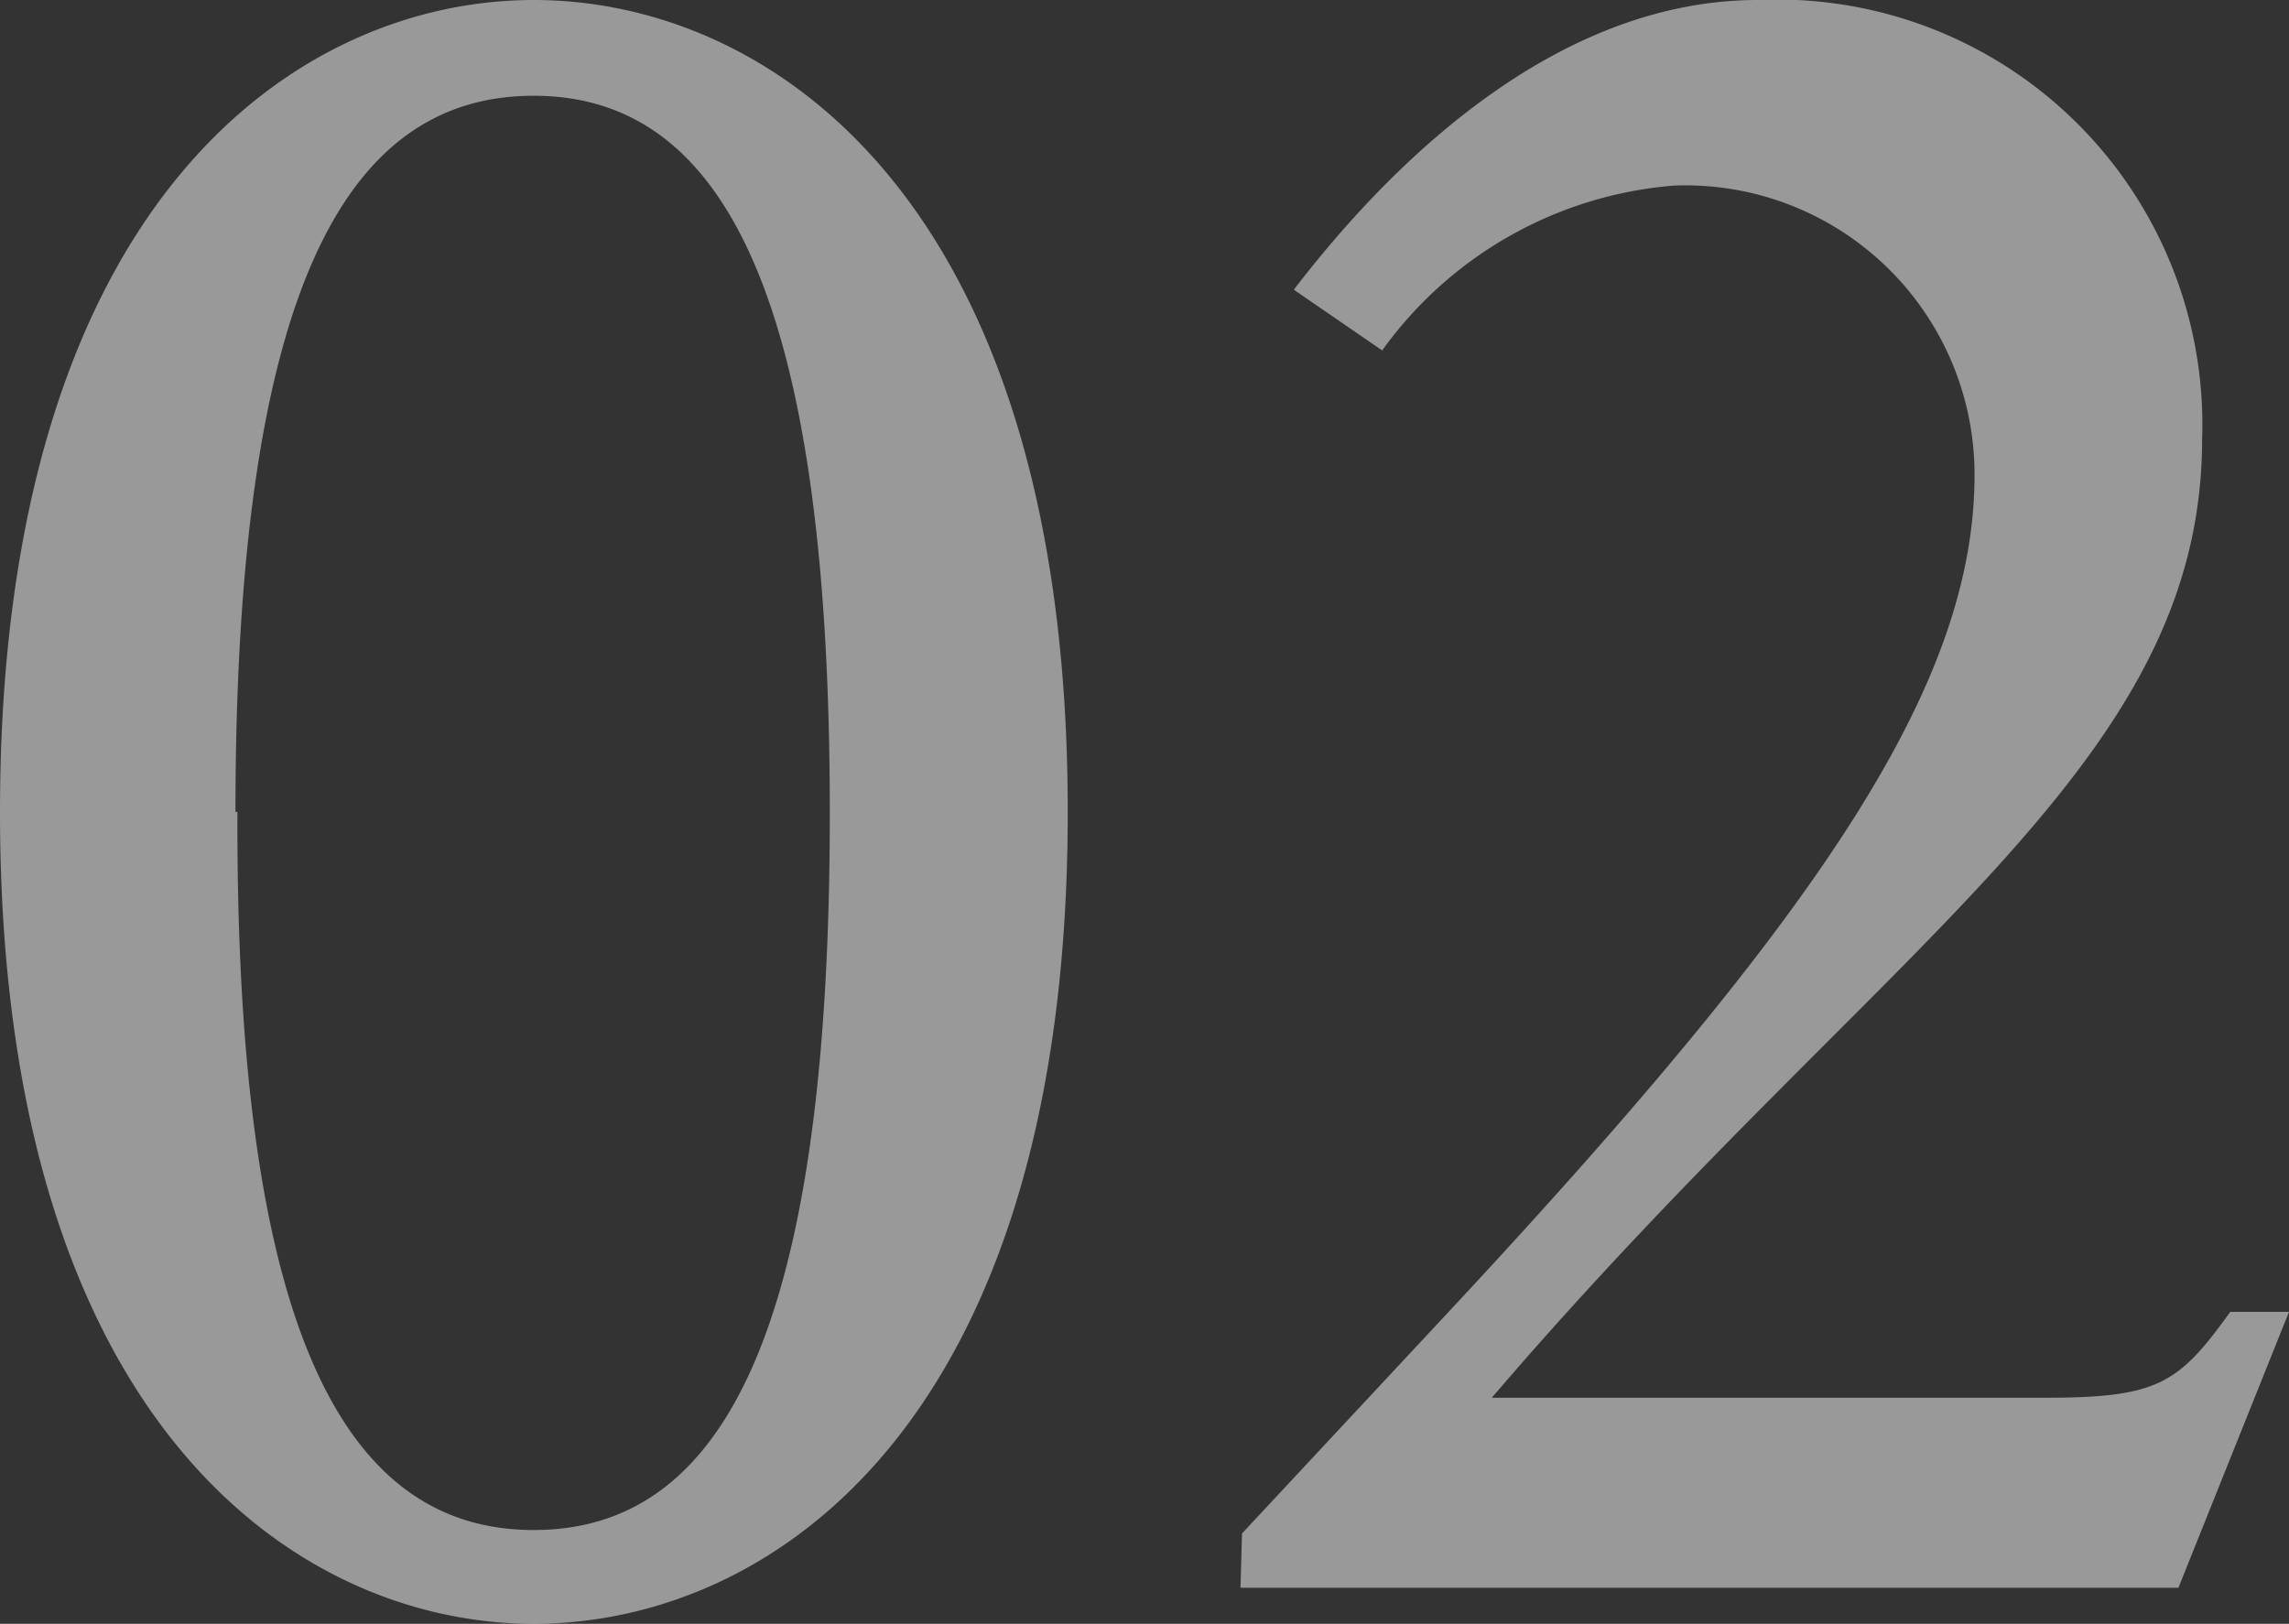
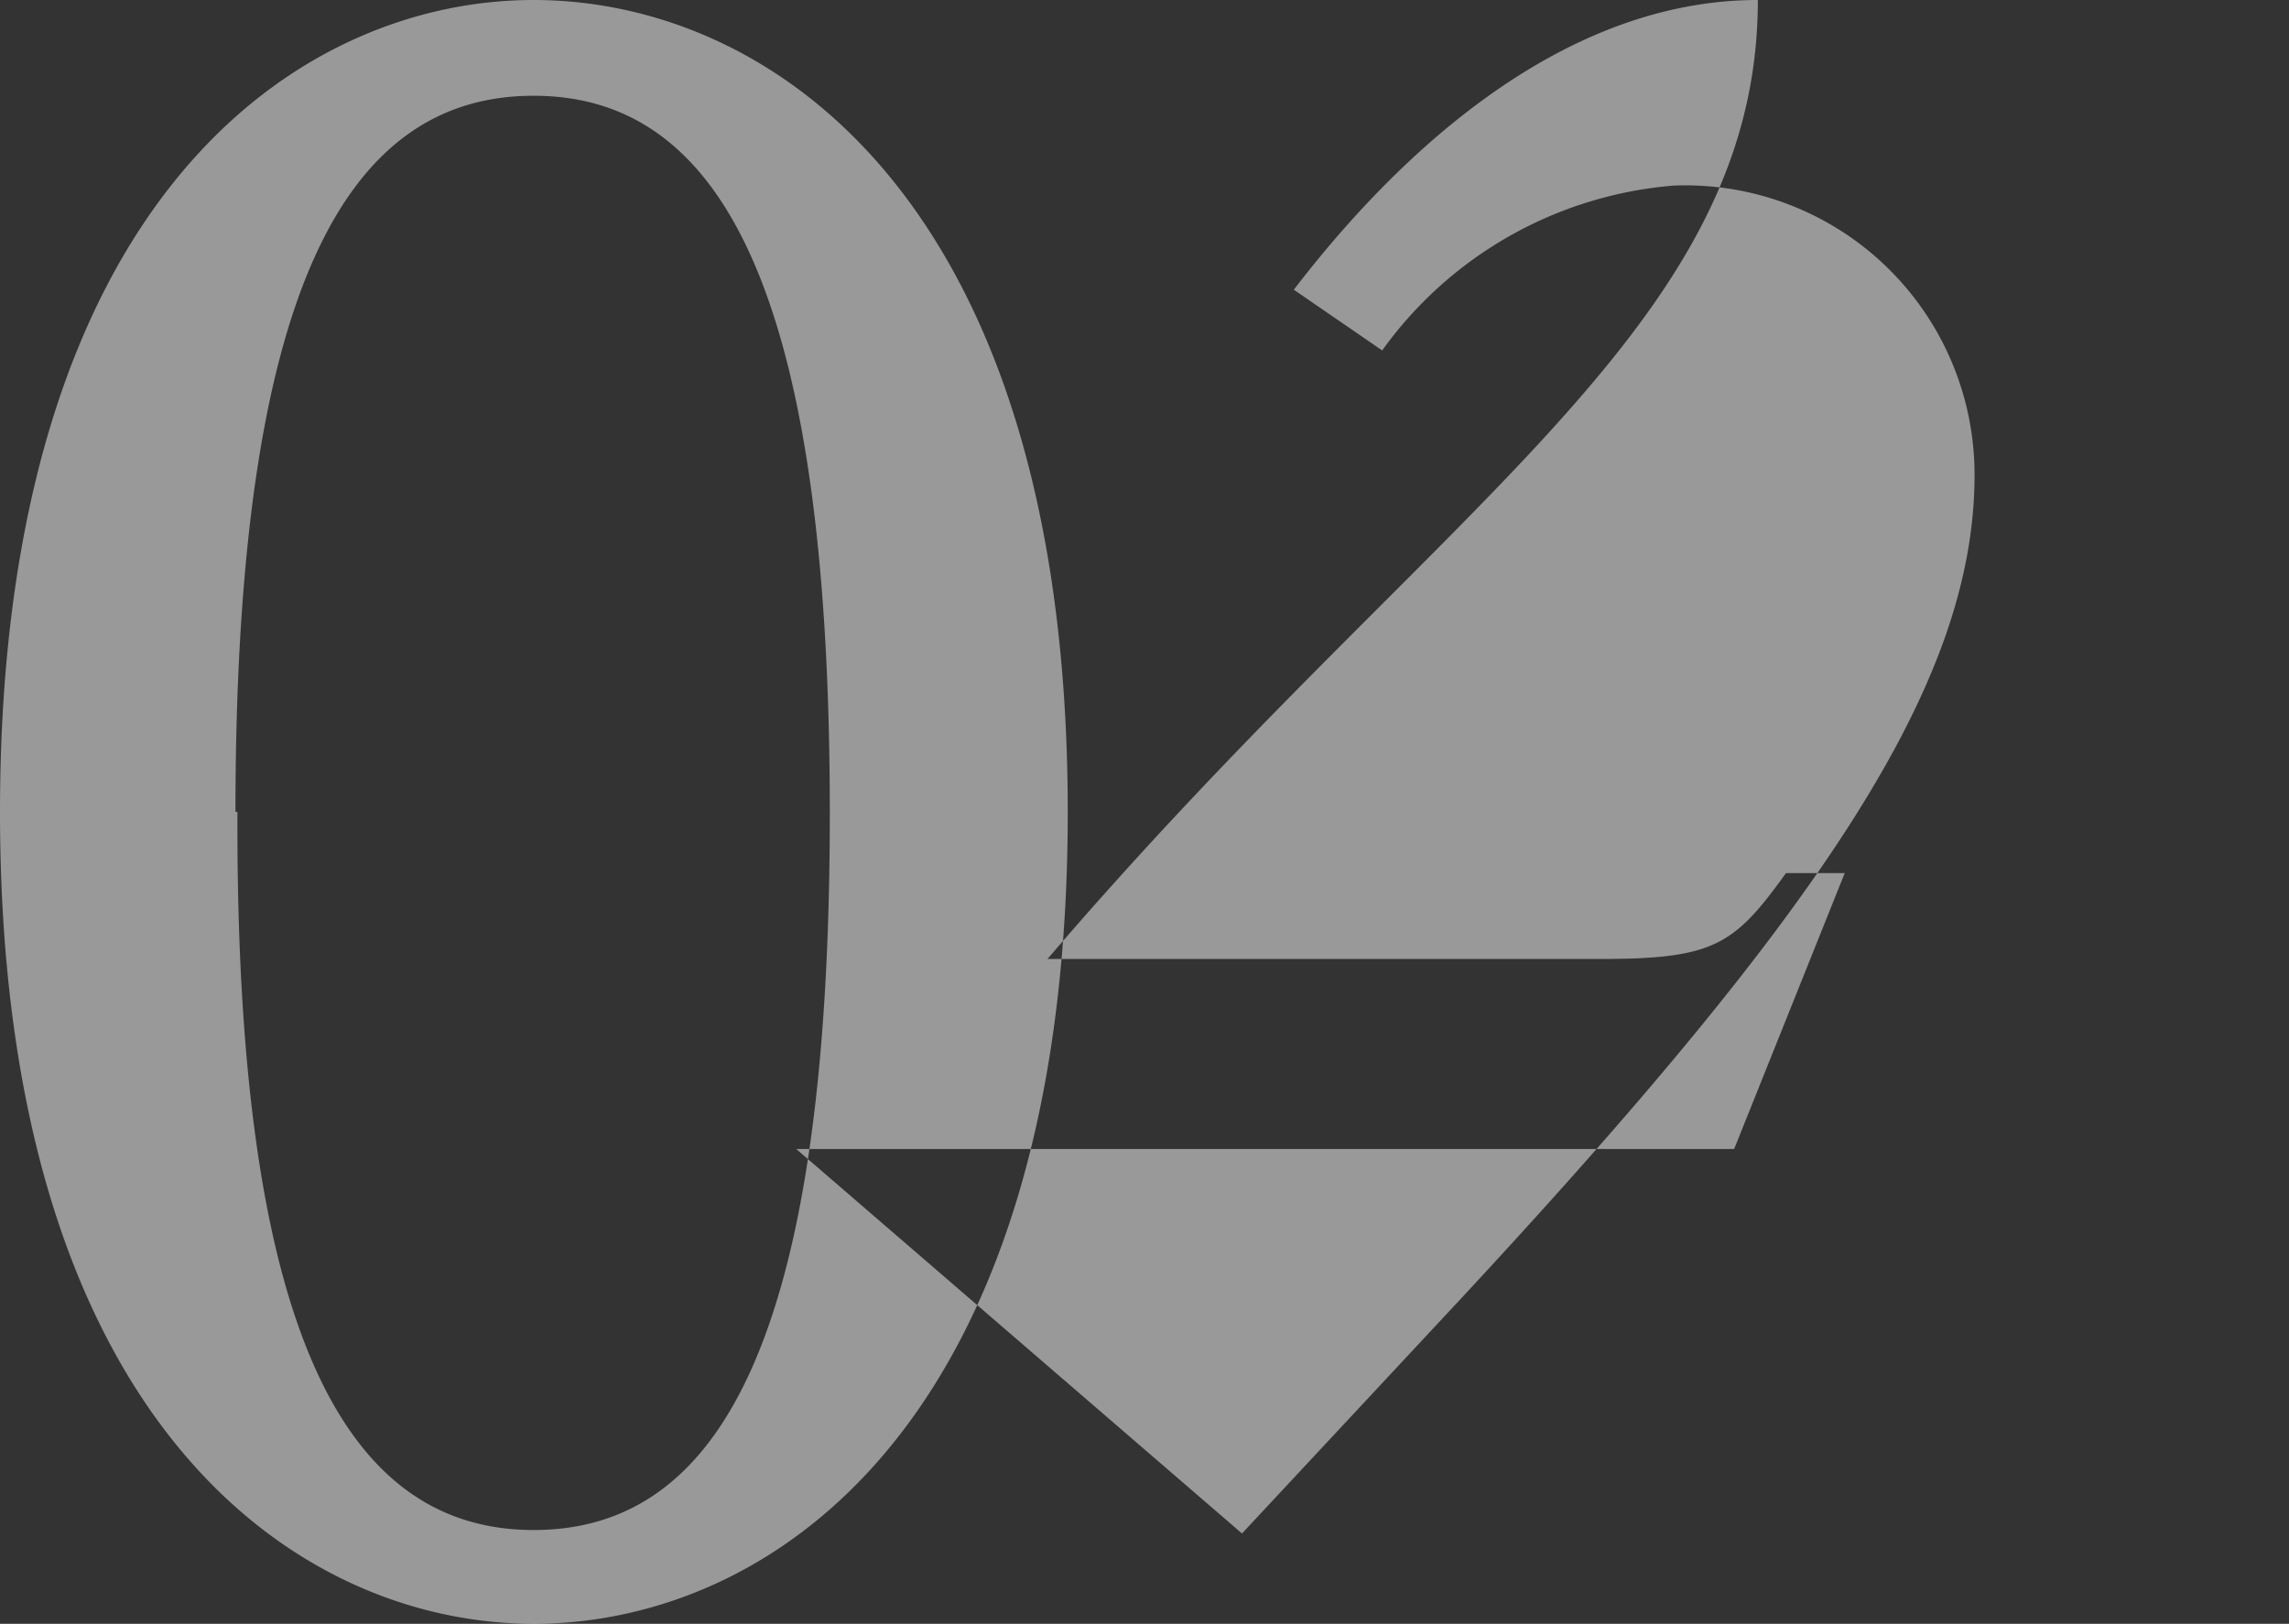
<svg xmlns="http://www.w3.org/2000/svg" width="46.37" height="32.9">
  <rect width="100%" height="100%" fill="#333333" stroke="none" />
  <g data-name="Layer 2">
-     <path d="M10.81 32.9C6.05 32.9 0 28.87 0 16.45S6.05 0 10.81 0s10.82 4 10.82 16.45S15.58 32.9 10.81 32.9zm-6-16.45C4.77 27 7 31 10.81 31s6-3.95 6-14.53-2.2-14.53-6-14.53-6.04 3.93-6.04 14.51zm20.35 14.62l4.4-4.72C36.93 18.42 40 13.84 40 9.62a5.86 5.86 0 0 0-6.09-5.86A8.07 8.07 0 0 0 28 7.1l-1.79-1.23C28.41 3 31.71 0 35.61 0a8.61 8.61 0 0 1 9 8.89c0 6.69-6.46 10.17-14.39 19.43h11.2c2.3 0 2.71-.28 3.76-1.74h1.19l-2.24 5.59h-19z" opacity=".5" fill="#fff" data-name="レイヤー 2" />
+     <path d="M10.81 32.9C6.05 32.9 0 28.87 0 16.45S6.05 0 10.81 0s10.82 4 10.82 16.45S15.58 32.9 10.81 32.9zm-6-16.45C4.77 27 7 31 10.81 31s6-3.95 6-14.53-2.2-14.53-6-14.53-6.04 3.93-6.04 14.51zm20.35 14.62l4.4-4.72C36.93 18.42 40 13.84 40 9.62a5.86 5.86 0 0 0-6.09-5.86A8.07 8.07 0 0 0 28 7.1l-1.79-1.23C28.41 3 31.71 0 35.61 0c0 6.69-6.46 10.17-14.39 19.43h11.2c2.3 0 2.71-.28 3.76-1.74h1.19l-2.24 5.59h-19z" opacity=".5" fill="#fff" data-name="レイヤー 2" />
  </g>
</svg>